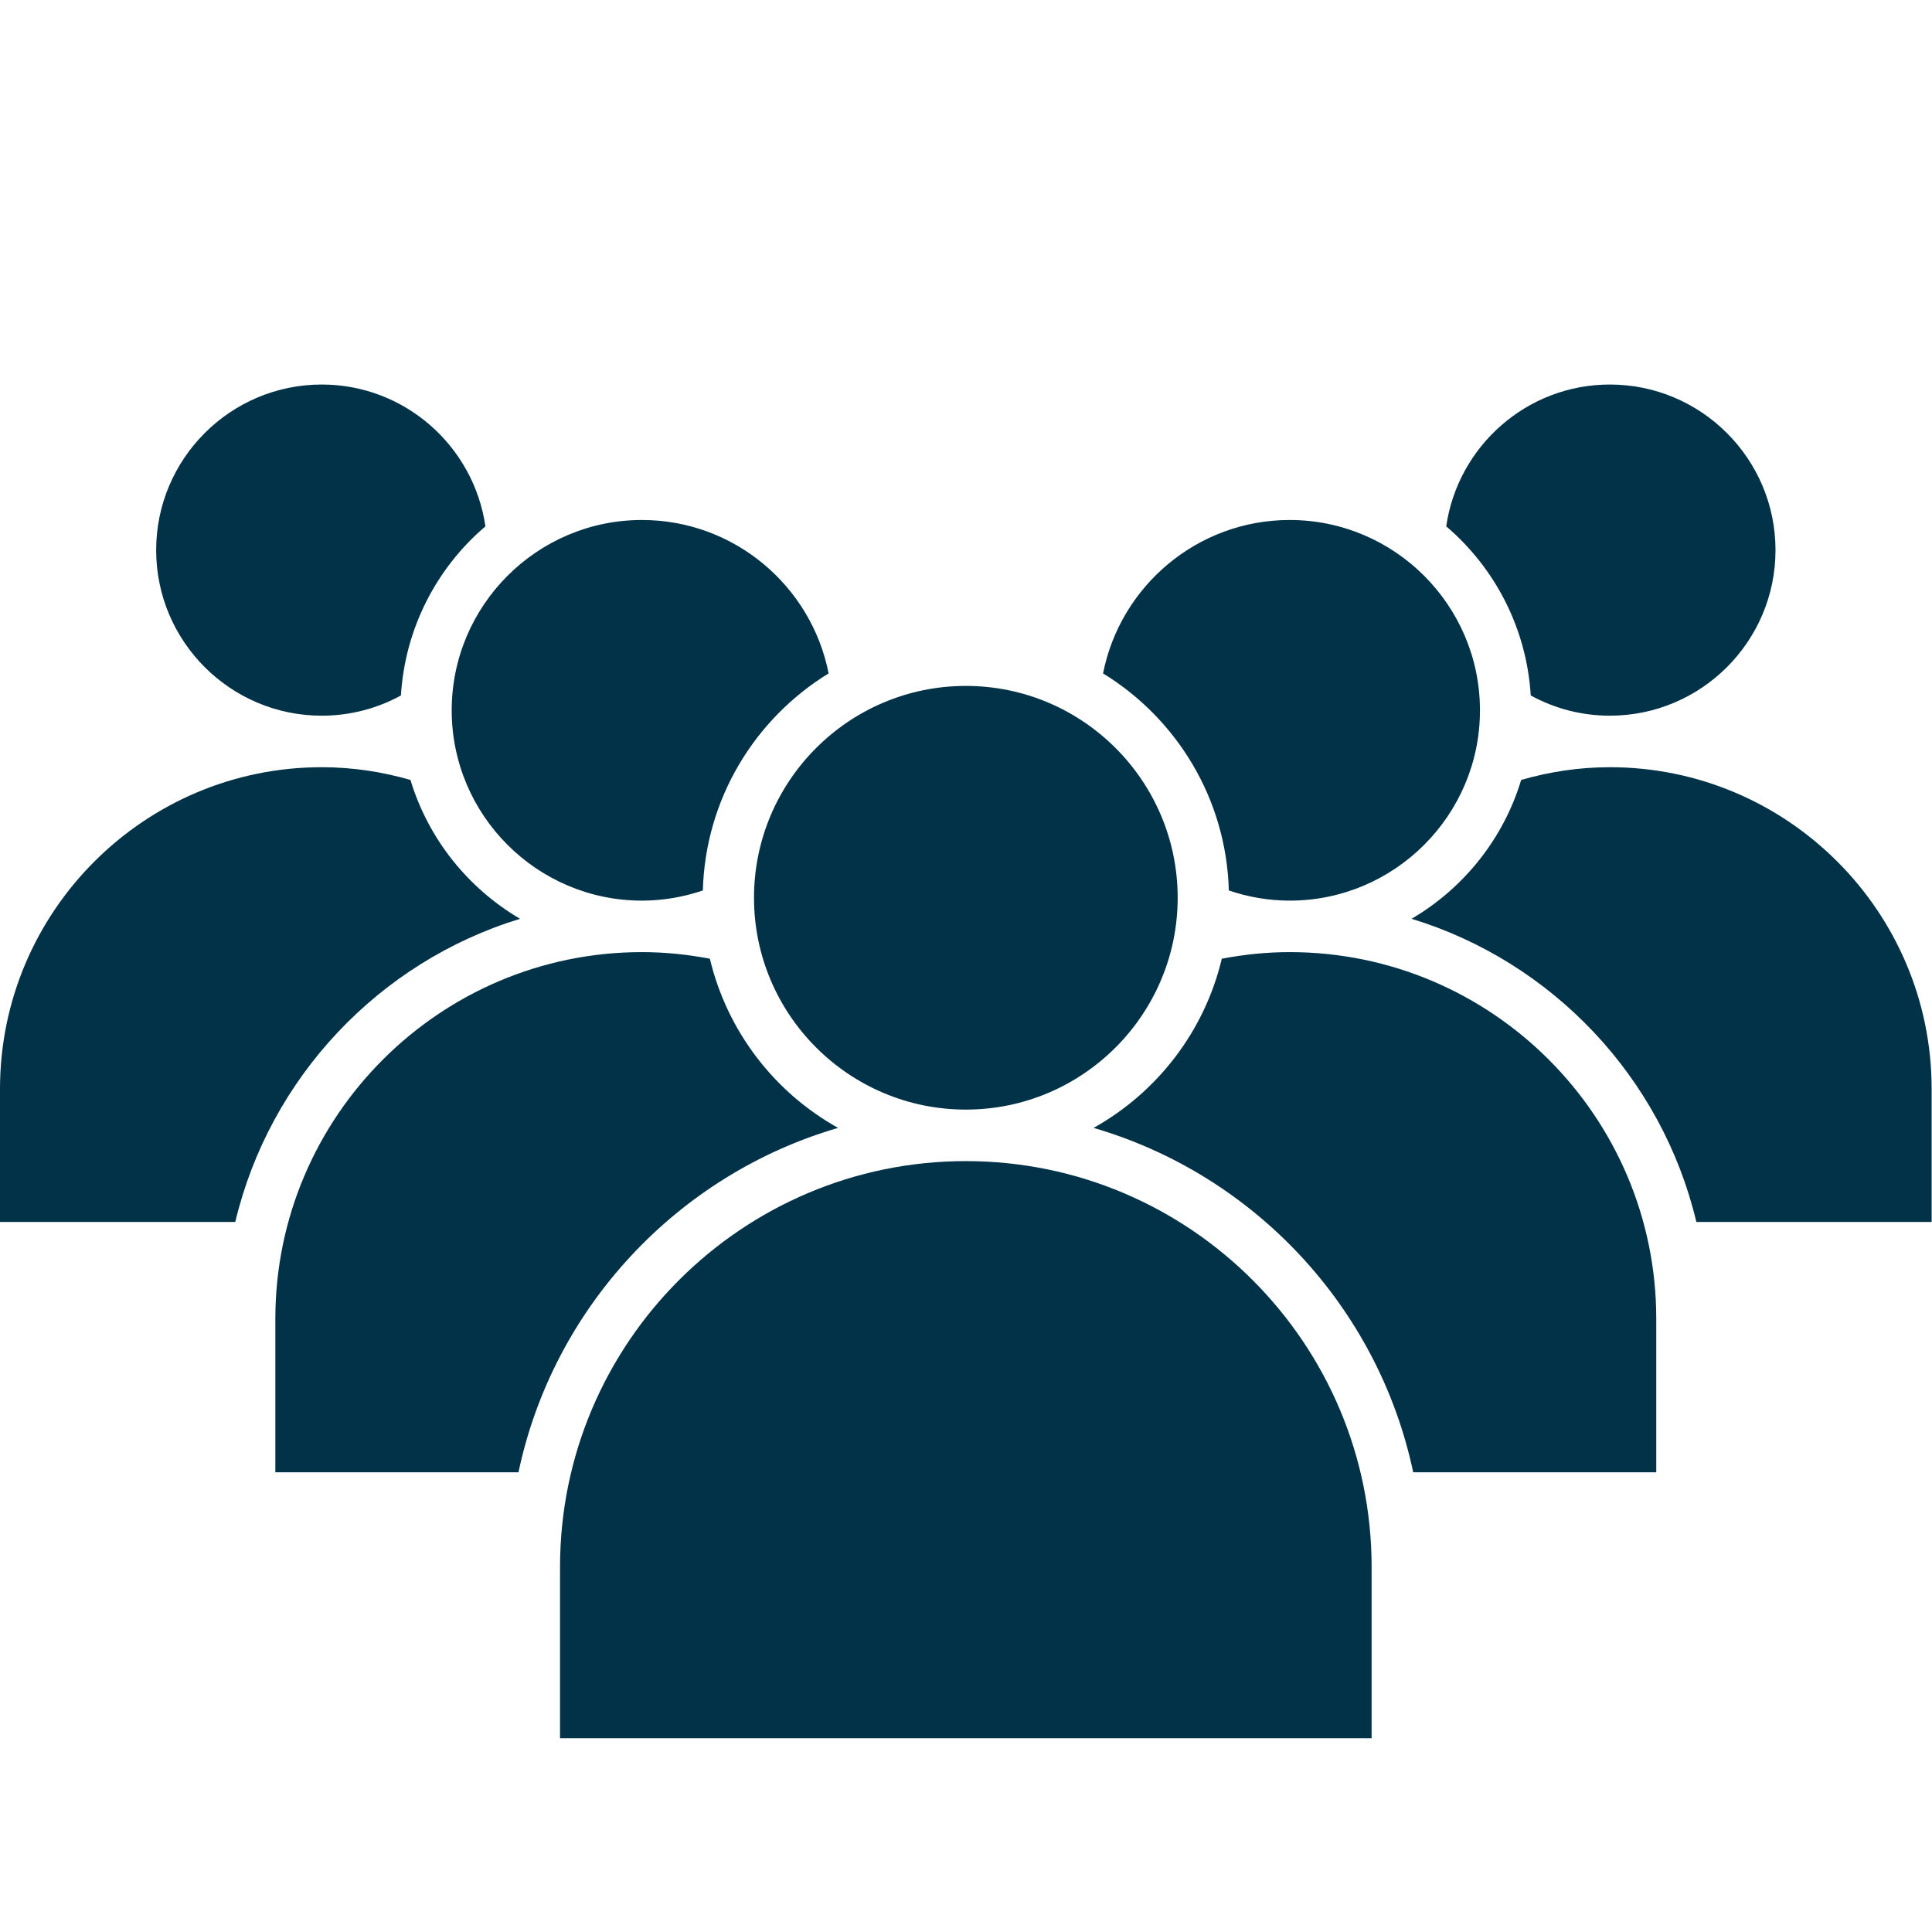
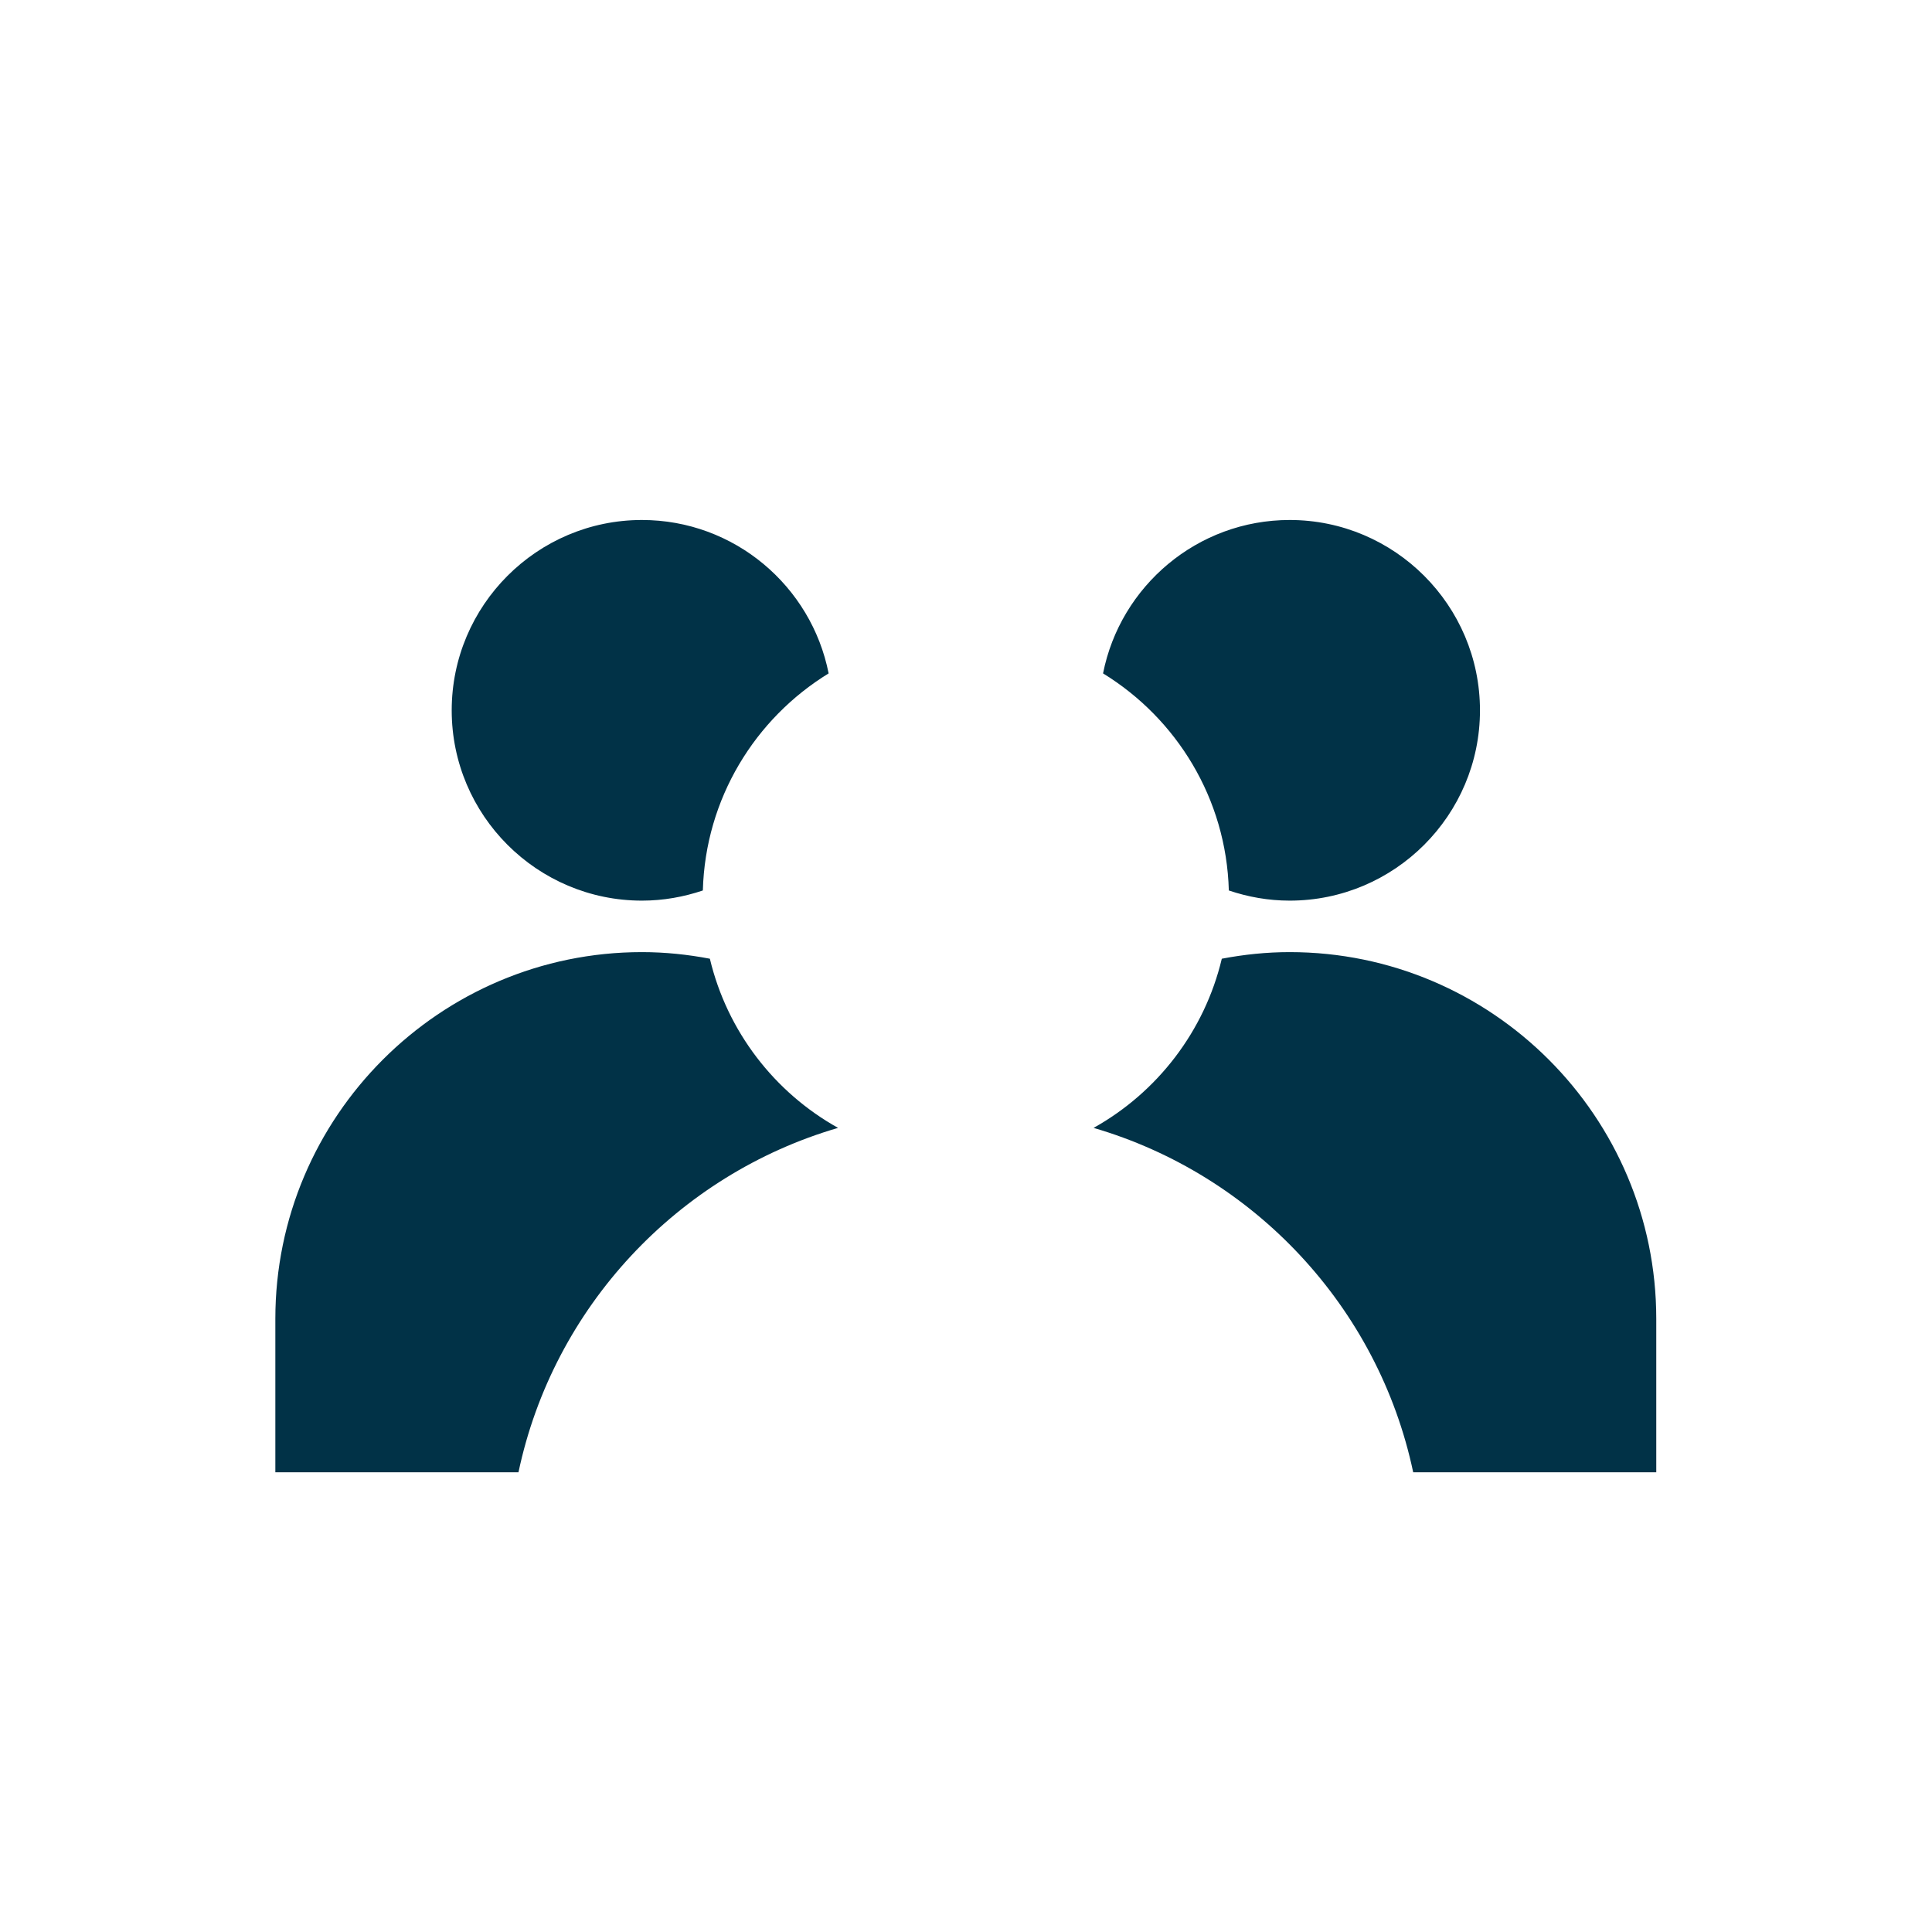
<svg xmlns="http://www.w3.org/2000/svg" width="500" zoomAndPan="magnify" viewBox="0 0 375 375" height="500" preserveAspectRatio="xMidYMid meet" version="1.0">
  <defs>
    <clipPath id="691dfcc41f">
-       <path d="M 0 74.637 L 374.918 74.637 L 374.918 238 L 0 238 Z M 0 74.637 " clip-rule="nonzero" />
-     </clipPath>
+       </clipPath>
    <clipPath id="4d415e9398">
      <path d="M 108 133 L 267 133 L 267 337.391 L 108 337.391 Z M 108 133 " clip-rule="nonzero" />
    </clipPath>
  </defs>
  <g clip-path="url(#691dfcc41f)">
-     <path fill="#013247" d="M 79.672 151.387 C 74.199 149.809 68.43 148.914 62.449 148.914 C 28.016 148.914 0 176.93 0 211.363 L 0 237.184 L 45.664 237.184 C 52.348 209.137 73.59 186.695 100.941 178.336 C 90.832 172.402 83.121 162.82 79.672 151.387 Z M 94.219 102.164 C 91.969 86.629 78.602 74.637 62.449 74.637 C 44.73 74.637 30.312 89.051 30.312 106.781 C 30.312 124.5 44.73 138.914 62.449 138.914 C 68.012 138.914 73.254 137.492 77.82 134.988 C 78.625 121.875 84.797 110.199 94.219 102.164 Z M 273.988 178.336 C 301.34 186.695 322.59 209.137 329.266 237.184 L 374.93 237.184 L 374.93 211.363 C 374.93 176.93 346.914 148.914 312.48 148.914 C 306.5 148.914 300.73 149.809 295.258 151.387 C 291.809 162.82 284.098 172.402 273.988 178.336 Z M 312.48 138.914 C 306.914 138.914 301.688 137.492 297.117 134.988 C 296.305 121.875 290.129 110.199 280.711 102.164 C 282.957 86.629 296.324 74.637 312.48 74.637 C 330.199 74.637 344.625 89.051 344.625 106.781 C 344.625 124.5 330.199 138.914 312.48 138.914 " fill-opacity="1" fill-rule="nonzero" />
-   </g>
+     </g>
  <path fill="#013247" d="M 137.785 186.086 C 133.504 185.273 129.109 184.805 124.602 184.805 C 85.367 184.805 53.445 216.734 53.445 255.973 L 53.445 285.766 L 100.637 285.766 C 107.402 253.711 131.531 228.008 162.668 218.922 C 150.32 212.035 141.145 200.184 137.785 186.086 Z M 136.422 172.84 C 136.91 155.008 146.555 139.465 160.836 130.707 C 157.492 113.758 142.527 100.93 124.602 100.93 C 104.25 100.93 87.676 117.504 87.676 137.879 C 87.676 158.242 104.25 174.812 124.602 174.812 C 128.742 174.812 132.699 174.094 136.422 172.84 Z M 212.262 218.922 C 243.406 228.008 267.527 253.711 274.301 285.766 L 321.48 285.766 L 321.48 255.973 C 321.48 216.734 289.562 184.805 250.324 184.805 C 245.82 184.805 241.426 185.273 237.152 186.086 C 233.797 200.184 224.609 212.035 212.262 218.922 Z M 250.324 174.812 C 246.184 174.812 242.227 174.094 238.516 172.84 C 238.027 155.008 228.375 139.465 214.102 130.707 C 217.449 113.758 232.41 100.93 250.324 100.93 C 270.691 100.93 287.262 117.504 287.262 137.879 C 287.262 158.242 270.691 174.812 250.324 174.812 " fill-opacity="1" fill-rule="nonzero" />
  <g clip-path="url(#4d415e9398)">
-     <path fill="#013247" d="M 187.469 225.371 C 144.043 225.371 108.703 260.699 108.703 304.129 L 108.703 337.391 L 266.227 337.391 L 266.227 304.129 C 266.227 260.699 230.895 225.371 187.469 225.371 Z M 187.469 215.371 C 164.793 215.371 146.352 196.93 146.352 174.254 C 146.352 151.582 164.793 133.137 187.469 133.137 C 210.145 133.137 228.586 151.582 228.586 174.254 C 228.586 196.93 210.145 215.371 187.469 215.371 " fill-opacity="1" fill-rule="nonzero" />
-   </g>
+     </g>
</svg>